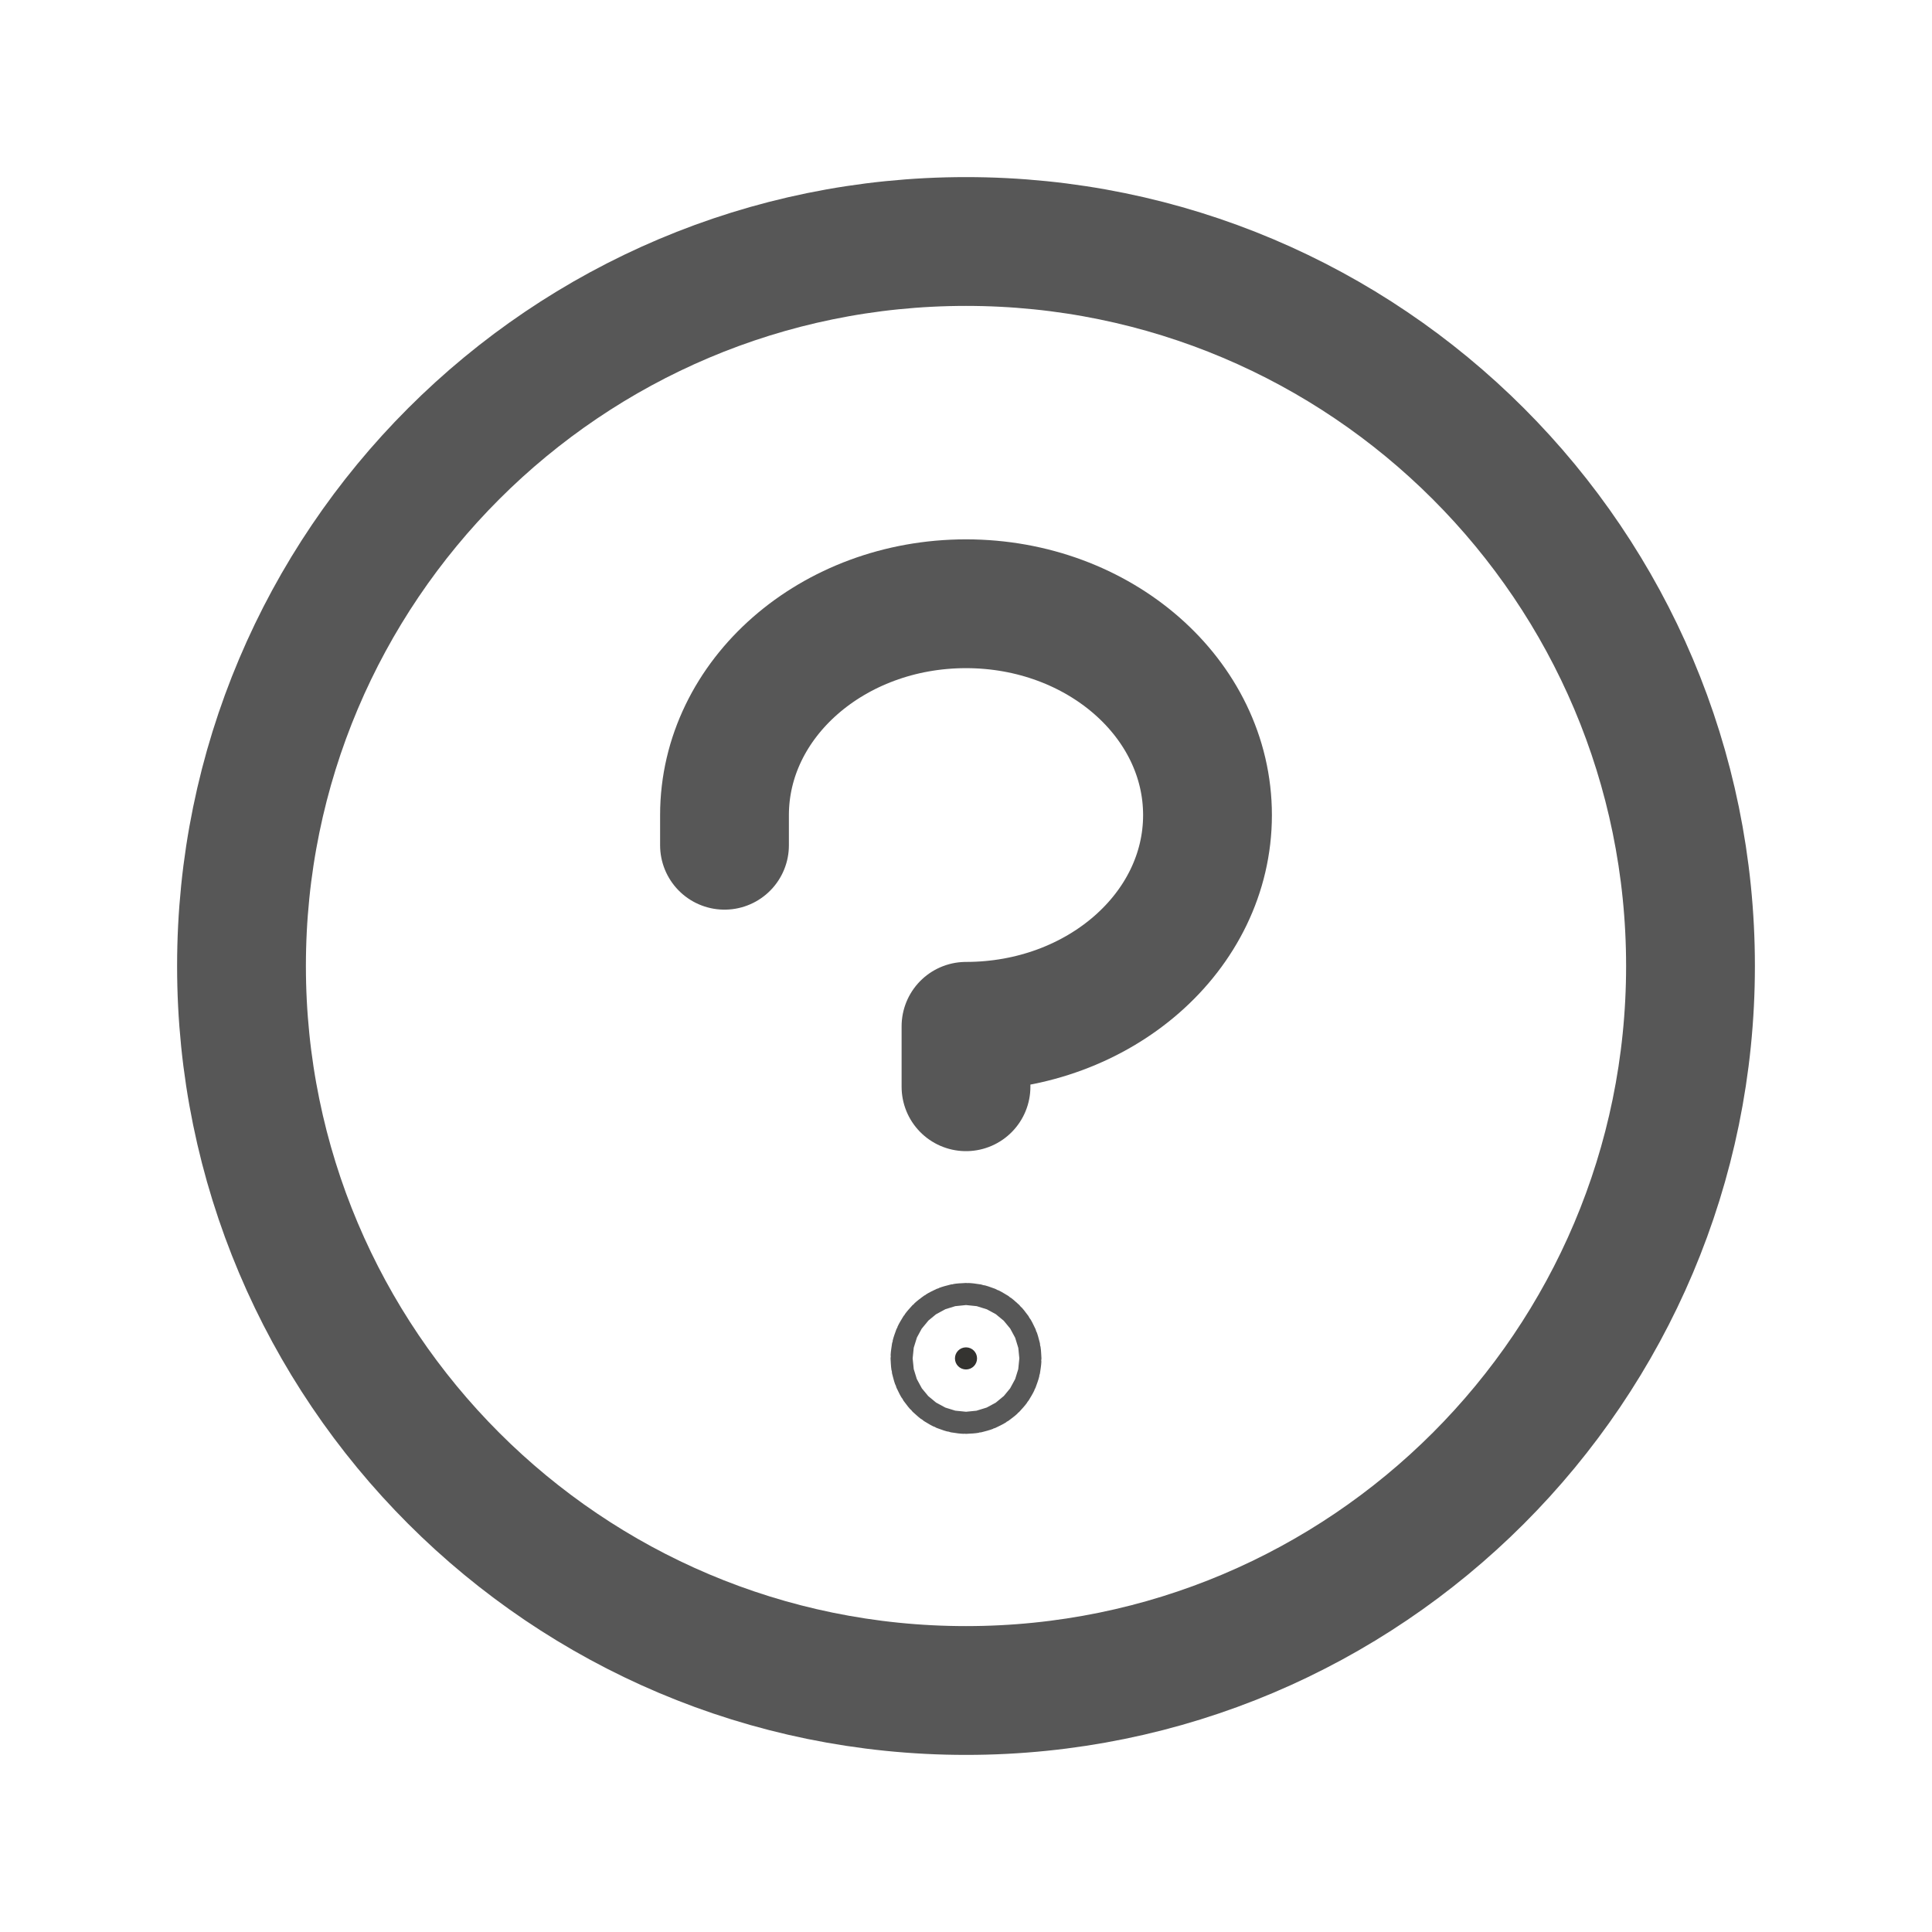
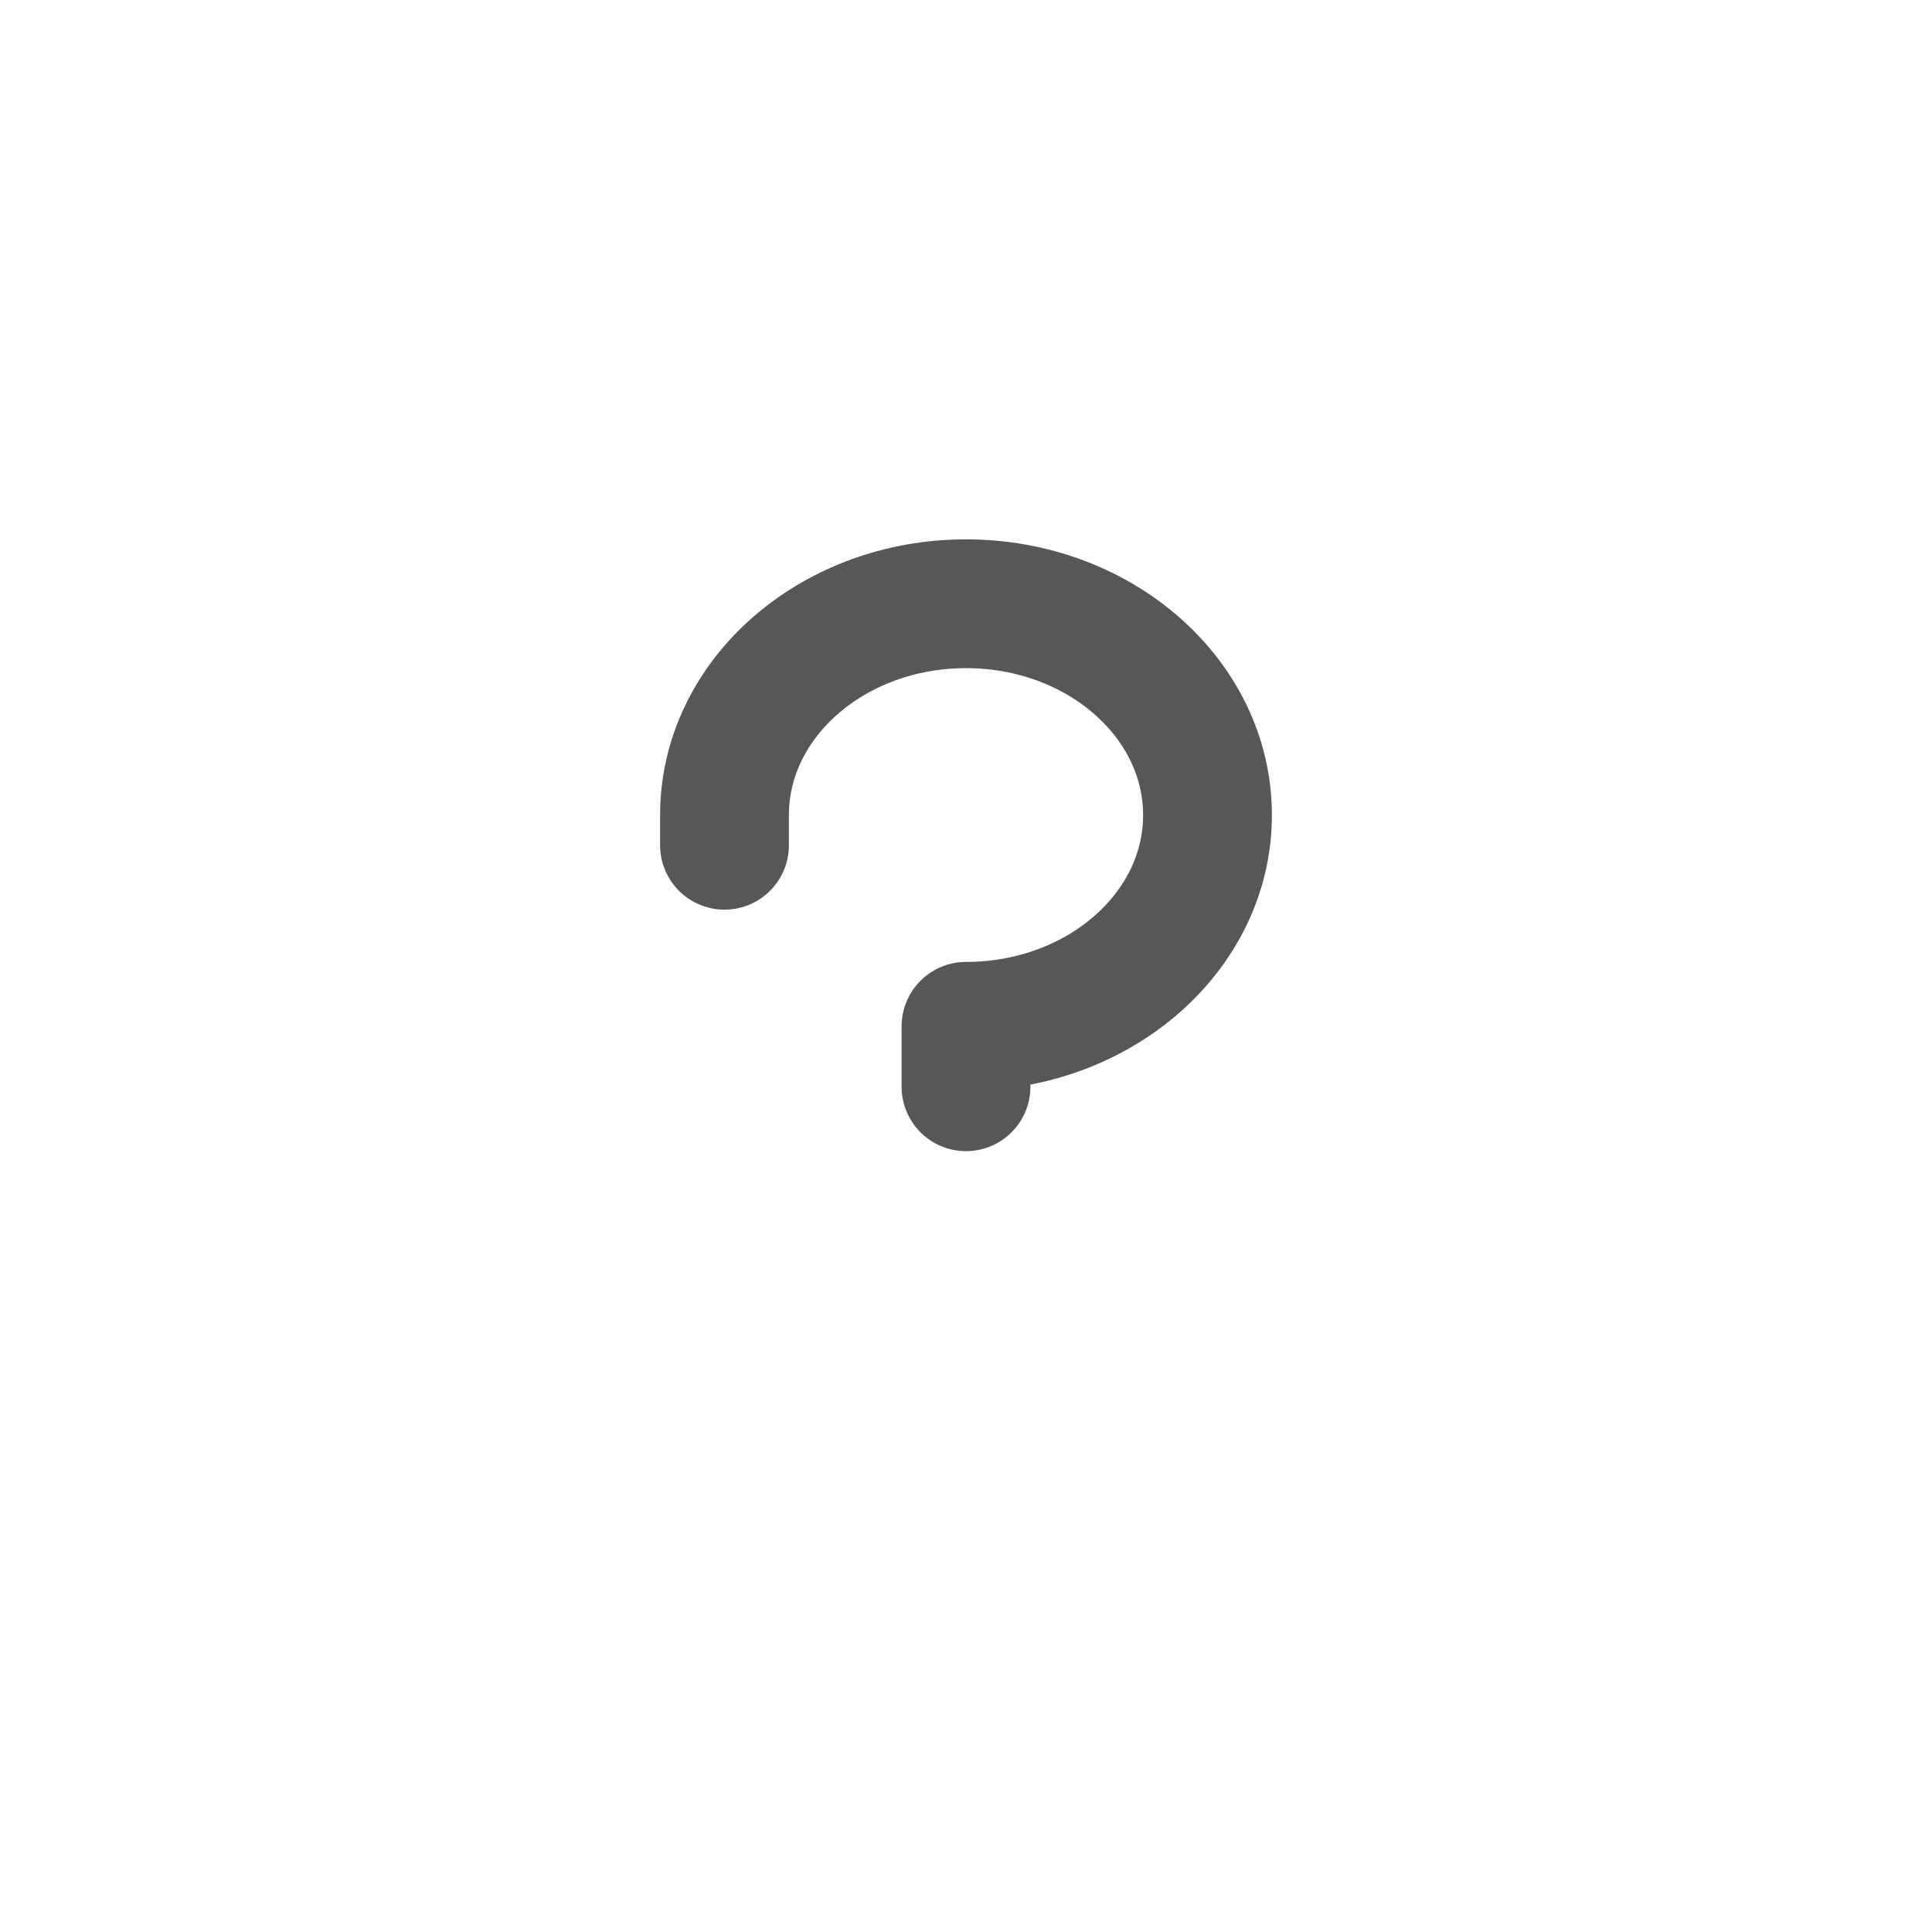
<svg xmlns="http://www.w3.org/2000/svg" width="18" height="18" viewBox="0 0 18 18" fill="none">
-   <path d="M9.103 12.656C9.103 12.713 9.057 12.759 9 12.759C8.943 12.759 8.897 12.713 8.897 12.656C8.897 12.599 8.943 12.553 9 12.553C9.057 12.553 9.103 12.599 9.103 12.656Z" fill="#343330" stroke="#575757" stroke-width="1.2" />
  <path d="M9 10.125V9.562C10.242 9.562 11.25 8.681 11.25 7.594C11.25 6.507 10.242 5.625 9 5.625C7.758 5.625 6.75 6.507 6.75 7.594V7.875" stroke="#575757" stroke-width="1.2" stroke-linecap="round" stroke-linejoin="round" />
-   <path d="M9 15.75C12.728 15.75 15.75 12.728 15.75 9C15.75 5.272 12.728 2.25 9 2.25C5.272 2.25 2.25 5.272 2.25 9C2.25 12.728 5.272 15.75 9 15.75Z" stroke="#575757" stroke-width="1.2" stroke-linecap="round" stroke-linejoin="round" />
</svg>